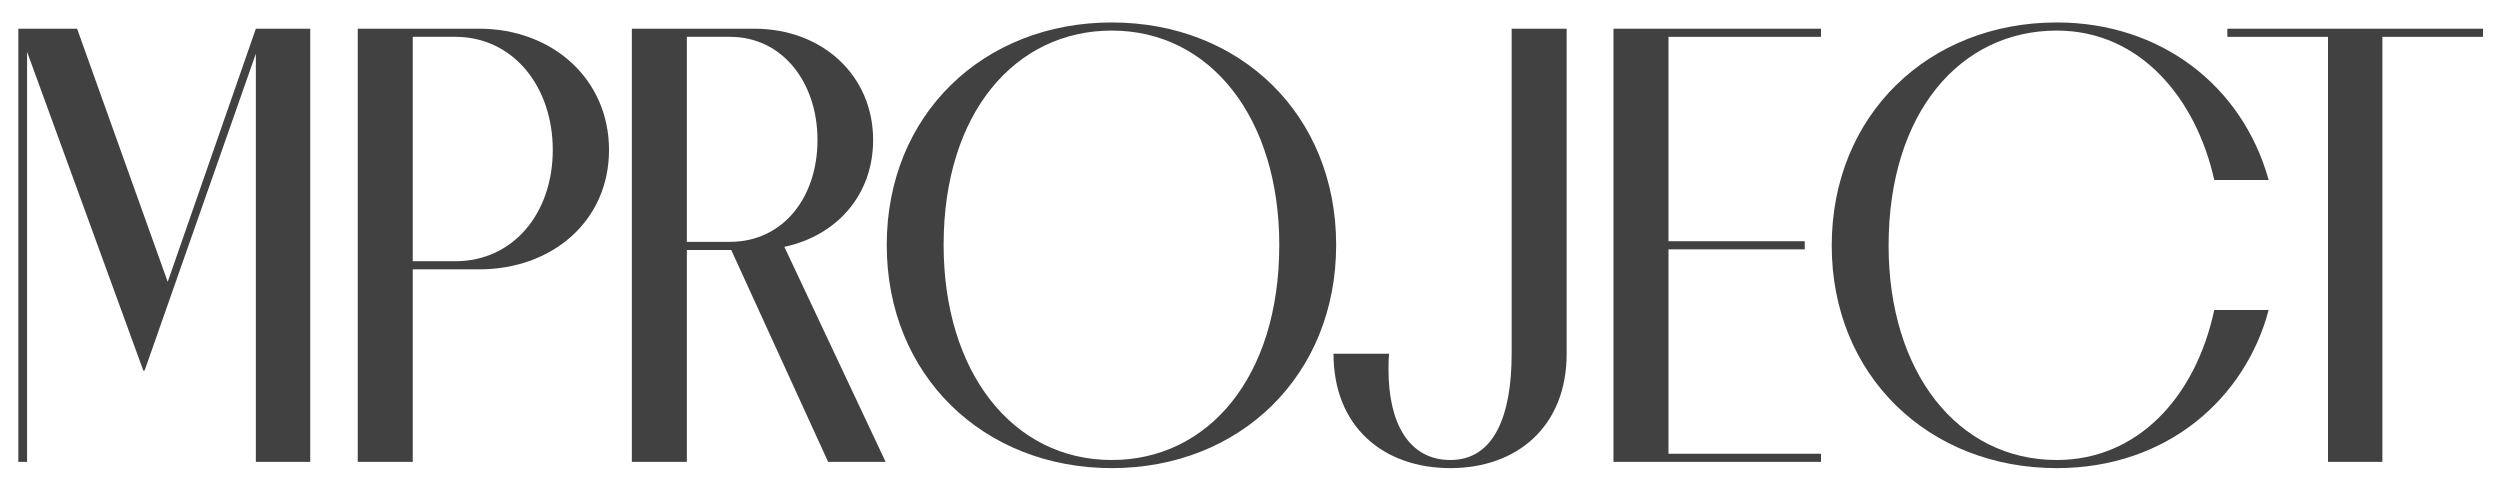
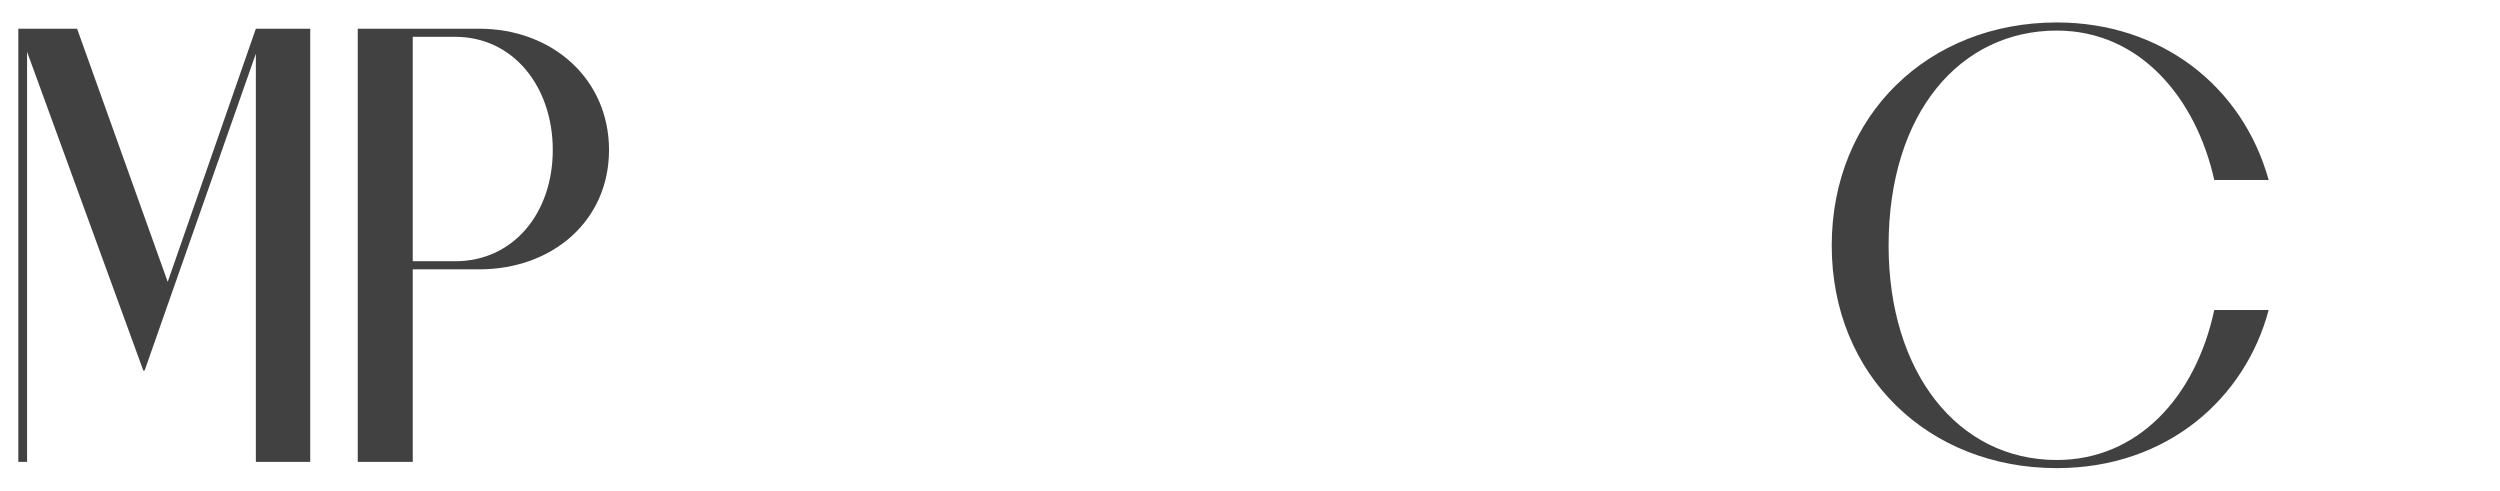
<svg xmlns="http://www.w3.org/2000/svg" width="682" height="134" viewBox="0 0 682 134" fill="none">
-   <path d="M635.078 125.999V10.047H607.625V7.83H677.367V10.047H649.914V125.999H635.078Z" fill="#414141" />
  <path d="M618.888 49.096H604.053C599.108 26.928 583.931 8.342 561.082 8.342C534.822 8.342 515.212 30.68 515.212 67C515.212 101.445 533.97 125.488 561.082 125.488C583.079 125.488 598.937 108.436 604.053 84.564H618.888C612.579 108.436 591.434 127.705 561.082 127.705C526.126 127.705 499.695 102.468 499.695 67C499.695 31.362 526.126 6.125 561.082 6.125C589.388 6.125 611.726 23.347 618.888 49.096Z" fill="#414141" />
-   <path d="M440.156 125.999V7.83H496.768V10.047H455.162V65.806H492.335V68.023H455.162V123.783H496.768V125.999H440.156Z" fill="#414141" />
-   <path d="M363.781 96.5H378.957C378.787 98.034 378.787 99.569 378.787 100.933C378.787 115.257 384.243 125.488 395.668 125.488C407.605 125.488 412.379 113.381 412.379 96.5V7.83H427.385V96.5C427.385 116.45 413.743 127.705 395.668 127.705C377.423 127.705 363.781 116.45 363.781 96.5Z" fill="#414141" />
-   <path d="M303.289 127.705C268.333 127.705 241.902 102.468 241.902 66.83C241.902 31.191 268.333 6.125 303.289 6.125C338.245 6.125 364.505 31.191 364.505 66.83C364.505 102.468 338.245 127.705 303.289 127.705ZM303.289 125.488C329.378 125.488 348.988 103.15 348.988 66.83C348.988 32.214 330.231 8.342 303.289 8.342C277.029 8.342 257.42 30.68 257.42 66.83C257.42 101.445 276.177 125.488 303.289 125.488Z" fill="#414141" />
-   <path d="M172.367 125.999V7.83H205.789C224.375 7.83 238.187 20.619 238.187 38.182C238.187 53.188 228.297 64.272 213.974 67.341L241.598 125.999H225.91L199.48 68.194H187.373V125.999H172.367ZM199.139 10.047H187.373V65.977H199.139C213.462 65.977 223.011 54.041 223.011 38.182C223.011 22.495 213.462 10.047 199.139 10.047Z" fill="#414141" />
  <path d="M97.594 125.999V7.83H130.674C150.796 7.83 166.142 21.642 166.142 40.911C166.142 60.179 150.796 73.48 130.674 73.48H112.599V125.999H97.594ZM124.195 10.047H112.599V71.263H124.195C140.053 71.263 150.796 58.133 150.796 40.911C150.796 23.688 140.053 10.047 124.195 10.047Z" fill="#414141" />
  <path d="M5 125.999V7.83H21.029L45.754 76.89L69.797 7.83H84.632V125.999H69.797V14.651L39.445 101.104H39.104L7.387 14.139V125.999H5Z" fill="#414141" />
</svg>